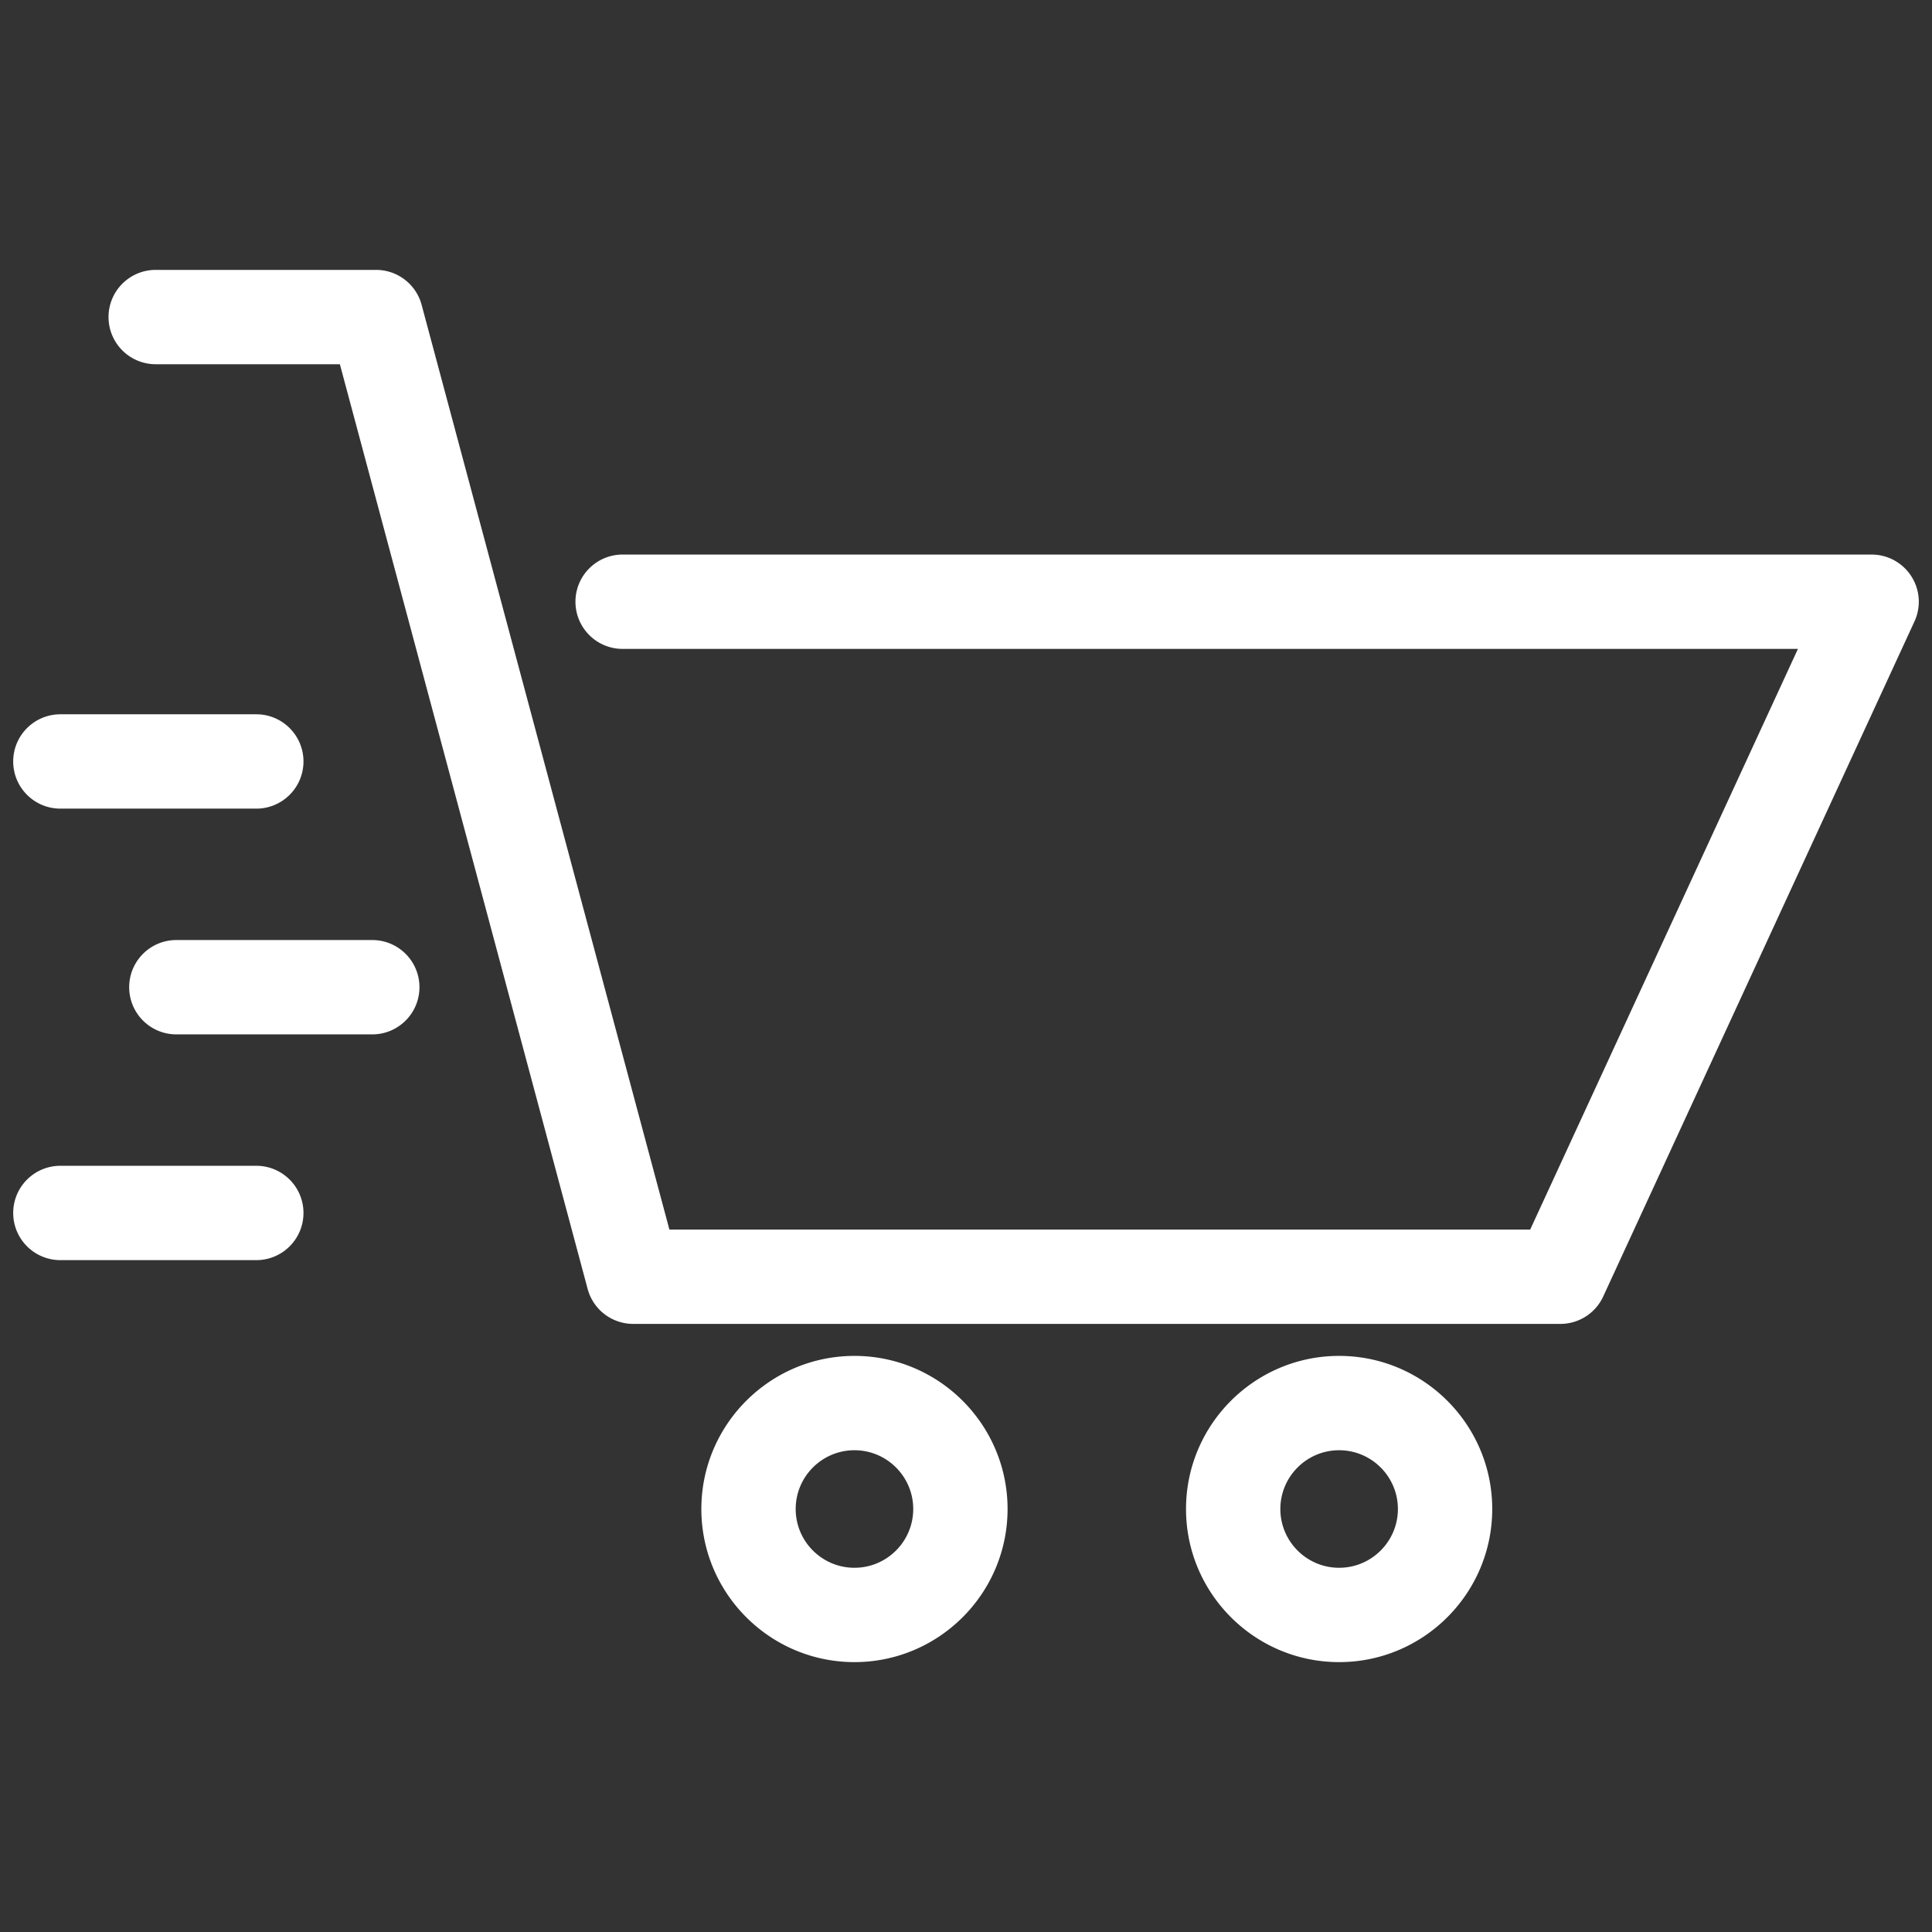
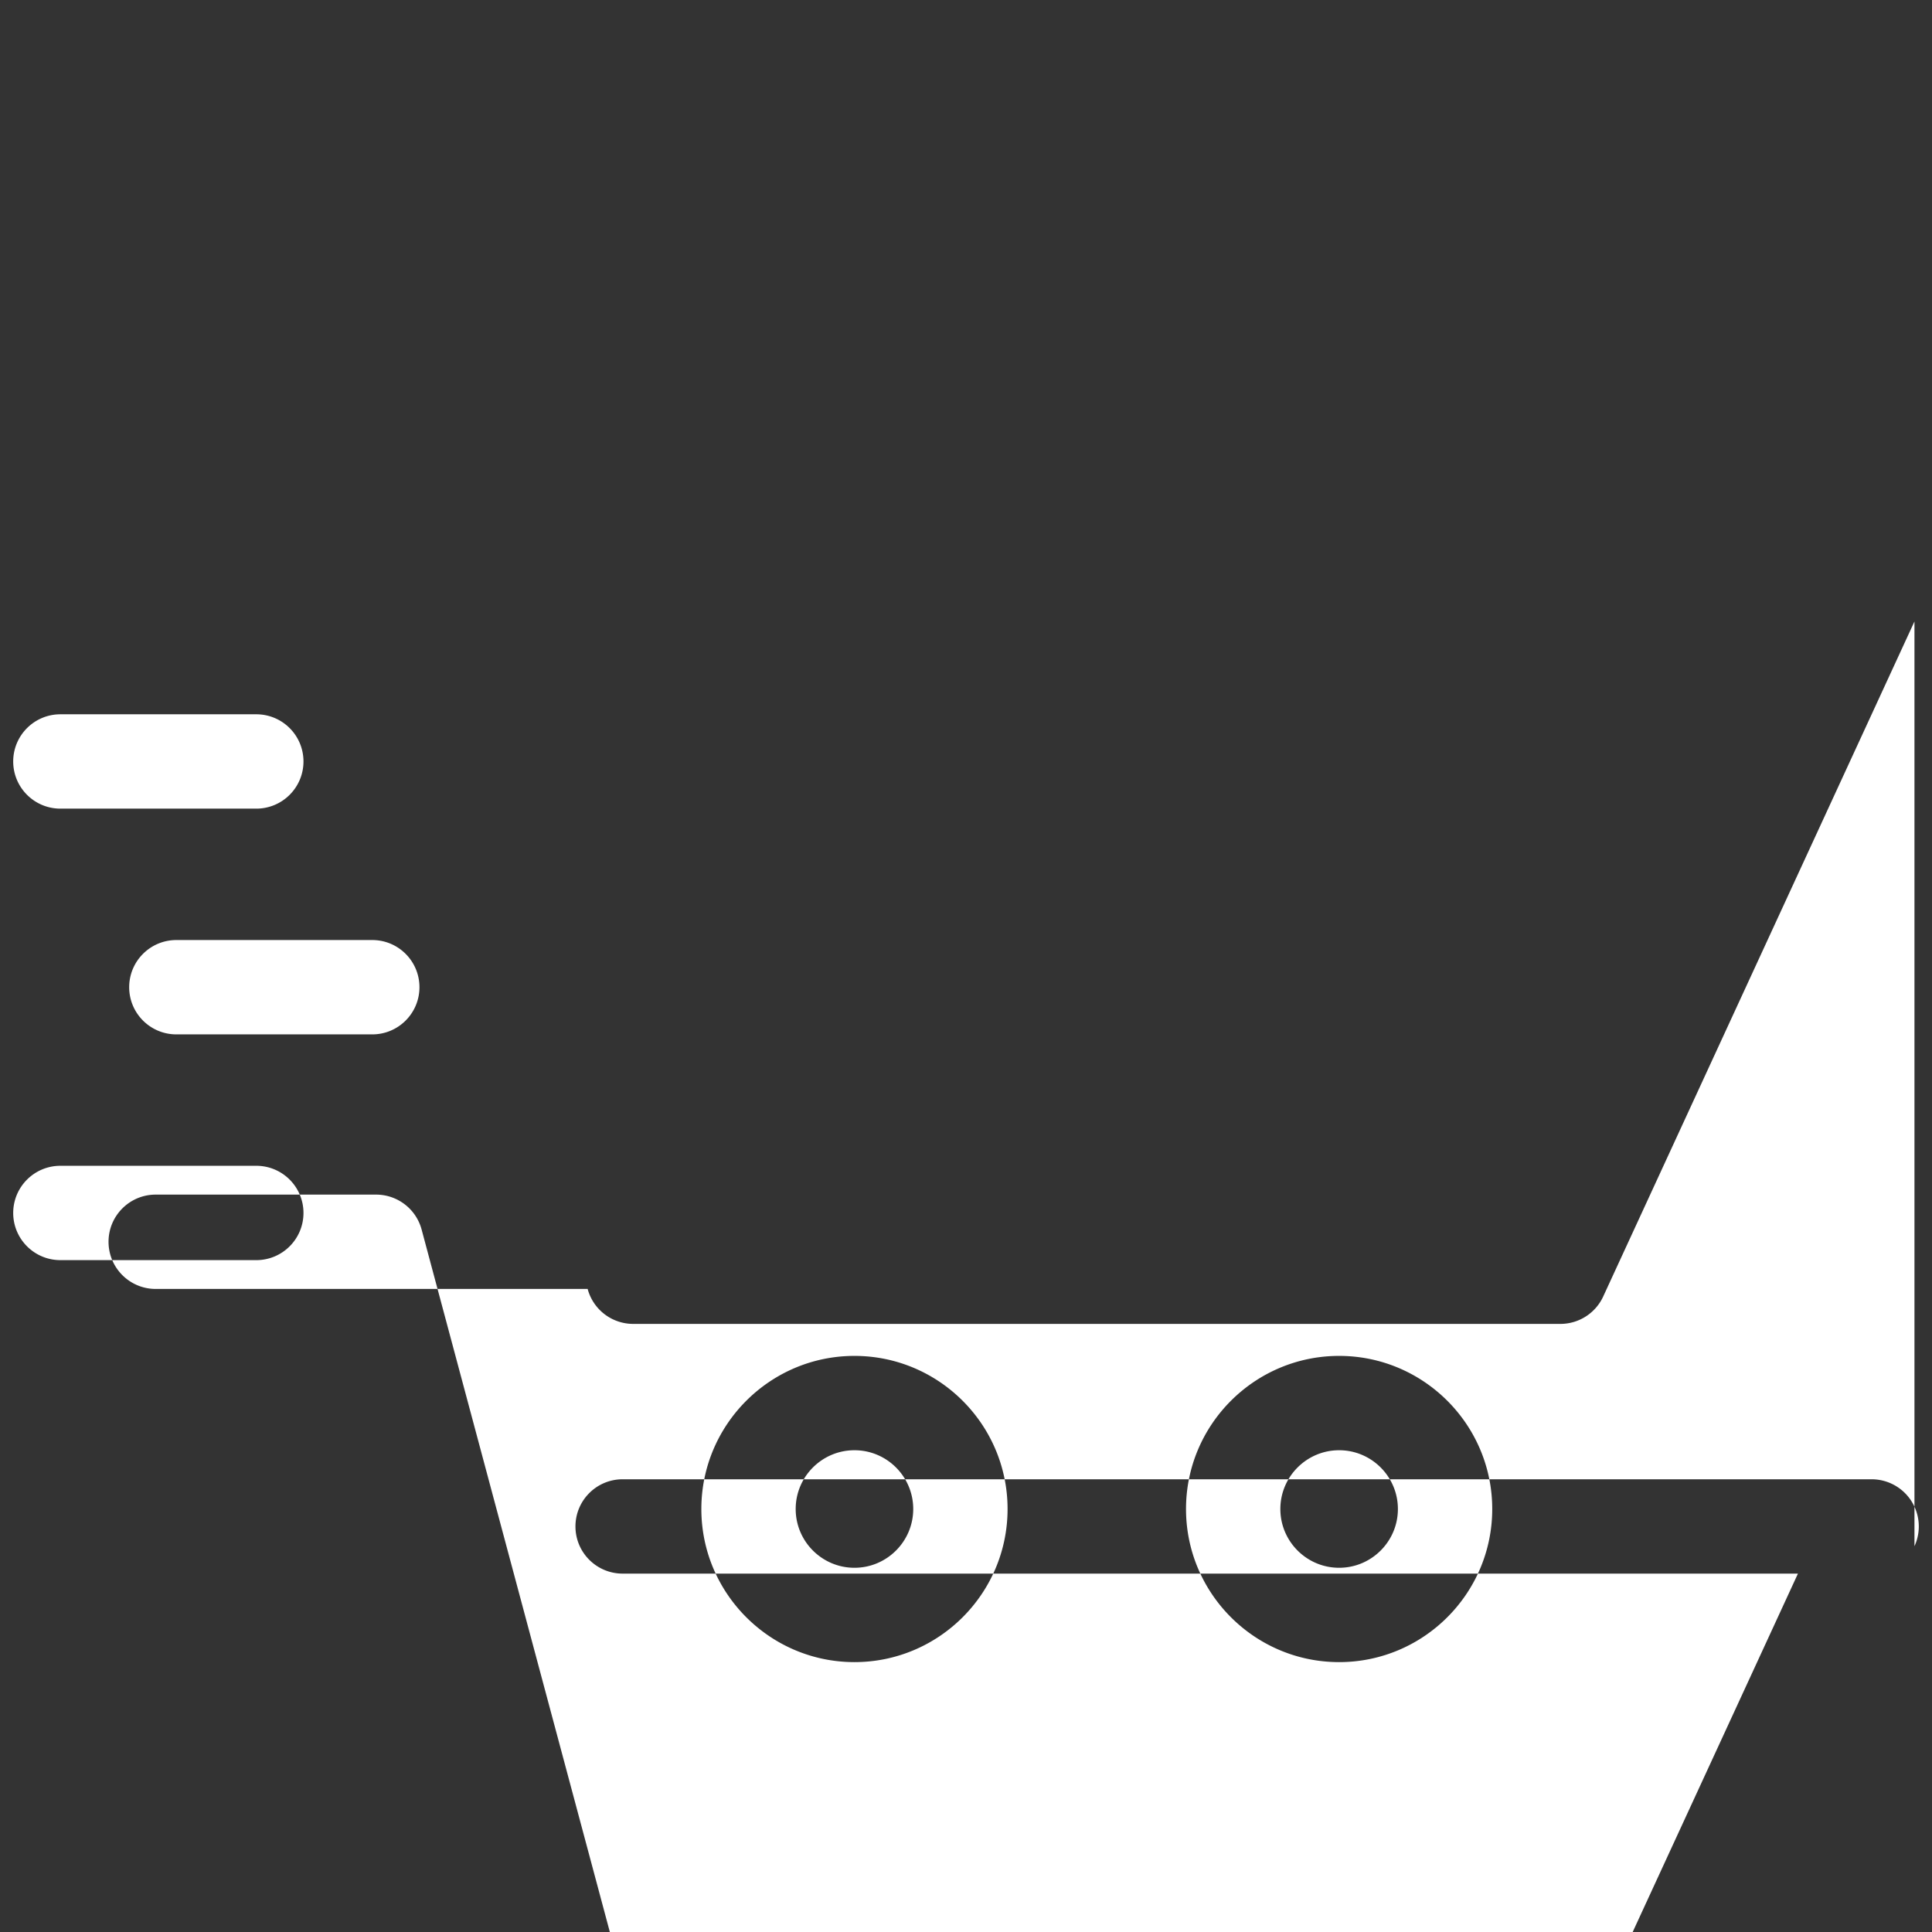
<svg xmlns="http://www.w3.org/2000/svg" version="1.1" width="512" height="512" x="0" y="0" viewBox="0 0 512 512" style="enable-background:new 0 0 512 512" xml:space="preserve">
  <rect x="0" y="0" width="512" height="512" fill="#333333" stroke="none" />
  <g>
-     <path d="m507.351 164.697-82.483 178.885a12.5 12.5 0 0 1-11.352 7.266H167.807a12.5 12.5 0 0 1-12.074-9.265L90.07 96.524H41.263c-6.904 0-12.5-5.597-12.5-12.5s5.596-12.5 12.5-12.5h58.398a12.5 12.5 0 0 1 12.074 9.265l65.664 245.06h228.117l70.956-153.885h-311.47c-6.903 0-12.5-5.597-12.5-12.5s5.597-12.5 12.5-12.5H496a12.502 12.502 0 0 1 11.352 17.734zM267.016 399.902c0 22.373-18.202 40.575-40.575 40.575s-40.575-18.202-40.575-40.575 18.202-40.575 40.575-40.575 40.575 18.202 40.575 40.575zm-25 0c0-8.588-6.987-15.575-15.575-15.575s-15.575 6.987-15.575 15.575 6.987 15.575 15.575 15.575 15.575-6.987 15.575-15.575zm153.442 0c0 22.373-18.202 40.575-40.575 40.575s-40.575-18.202-40.575-40.575 18.202-40.575 40.575-40.575 40.575 18.202 40.575 40.575zm-25 0c0-8.588-6.987-15.575-15.575-15.575s-15.575 6.987-15.575 15.575 6.987 15.575 15.575 15.575 15.575-6.987 15.575-15.575zM98.659 249.122H46.734c-6.903 0-12.5 5.597-12.5 12.5s5.597 12.5 12.5 12.5h51.925c6.903 0 12.5-5.597 12.5-12.5s-5.597-12.5-12.5-12.5zM16 214.295h51.924c6.903 0 12.5-5.597 12.5-12.5s-5.597-12.5-12.5-12.5H16c-6.903 0-12.5 5.597-12.5 12.5s5.597 12.5 12.5 12.5zm51.924 94.653H16c-6.903 0-12.5 5.597-12.5 12.5s5.597 12.5 12.5 12.5h51.924c6.903 0 12.5-5.597 12.5-12.5s-5.597-12.5-12.5-12.5z" fill="#ffffff" opacity="1" data-original="#000000" />
+     <path d="m507.351 164.697-82.483 178.885a12.5 12.5 0 0 1-11.352 7.266H167.807a12.5 12.5 0 0 1-12.074-9.265H41.263c-6.904 0-12.5-5.597-12.5-12.5s5.596-12.5 12.5-12.5h58.398a12.5 12.5 0 0 1 12.074 9.265l65.664 245.06h228.117l70.956-153.885h-311.47c-6.903 0-12.5-5.597-12.5-12.5s5.597-12.5 12.5-12.5H496a12.502 12.502 0 0 1 11.352 17.734zM267.016 399.902c0 22.373-18.202 40.575-40.575 40.575s-40.575-18.202-40.575-40.575 18.202-40.575 40.575-40.575 40.575 18.202 40.575 40.575zm-25 0c0-8.588-6.987-15.575-15.575-15.575s-15.575 6.987-15.575 15.575 6.987 15.575 15.575 15.575 15.575-6.987 15.575-15.575zm153.442 0c0 22.373-18.202 40.575-40.575 40.575s-40.575-18.202-40.575-40.575 18.202-40.575 40.575-40.575 40.575 18.202 40.575 40.575zm-25 0c0-8.588-6.987-15.575-15.575-15.575s-15.575 6.987-15.575 15.575 6.987 15.575 15.575 15.575 15.575-6.987 15.575-15.575zM98.659 249.122H46.734c-6.903 0-12.5 5.597-12.5 12.5s5.597 12.5 12.5 12.5h51.925c6.903 0 12.5-5.597 12.5-12.5s-5.597-12.5-12.5-12.5zM16 214.295h51.924c6.903 0 12.5-5.597 12.5-12.5s-5.597-12.5-12.5-12.5H16c-6.903 0-12.5 5.597-12.5 12.5s5.597 12.5 12.5 12.5zm51.924 94.653H16c-6.903 0-12.5 5.597-12.5 12.5s5.597 12.5 12.5 12.5h51.924c6.903 0 12.5-5.597 12.5-12.5s-5.597-12.5-12.5-12.5z" fill="#ffffff" opacity="1" data-original="#000000" />
  </g>
</svg>